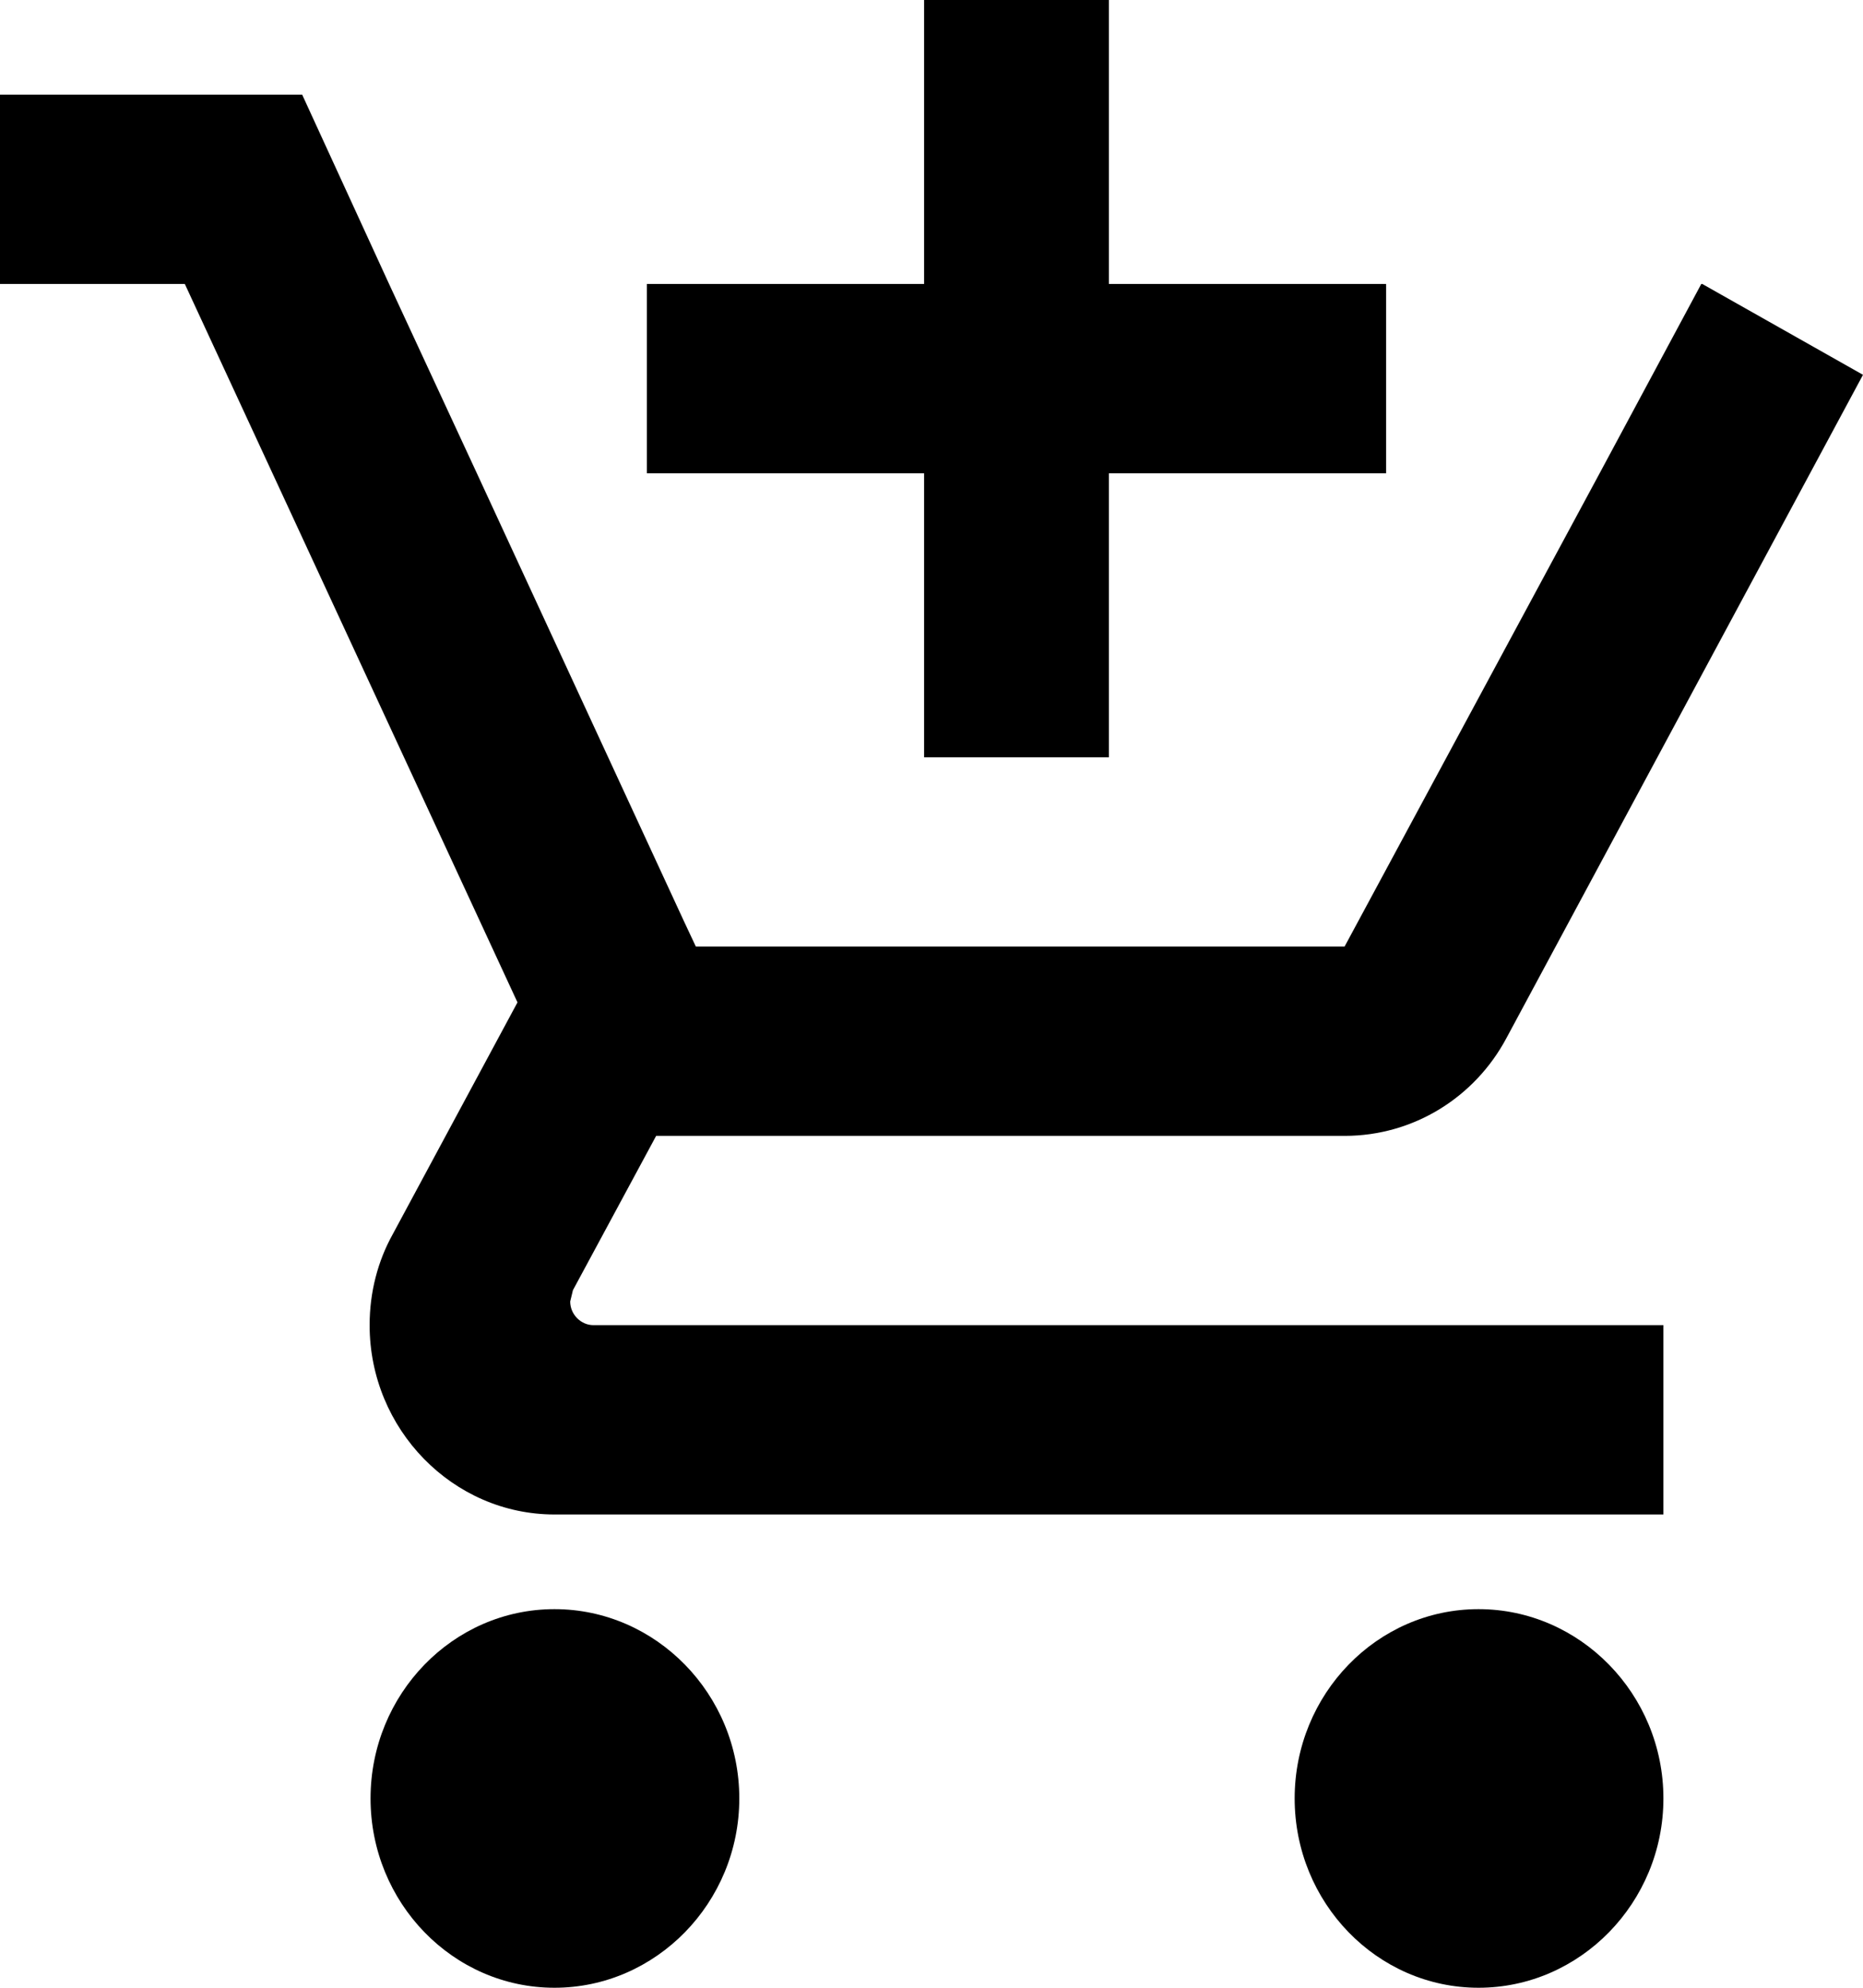
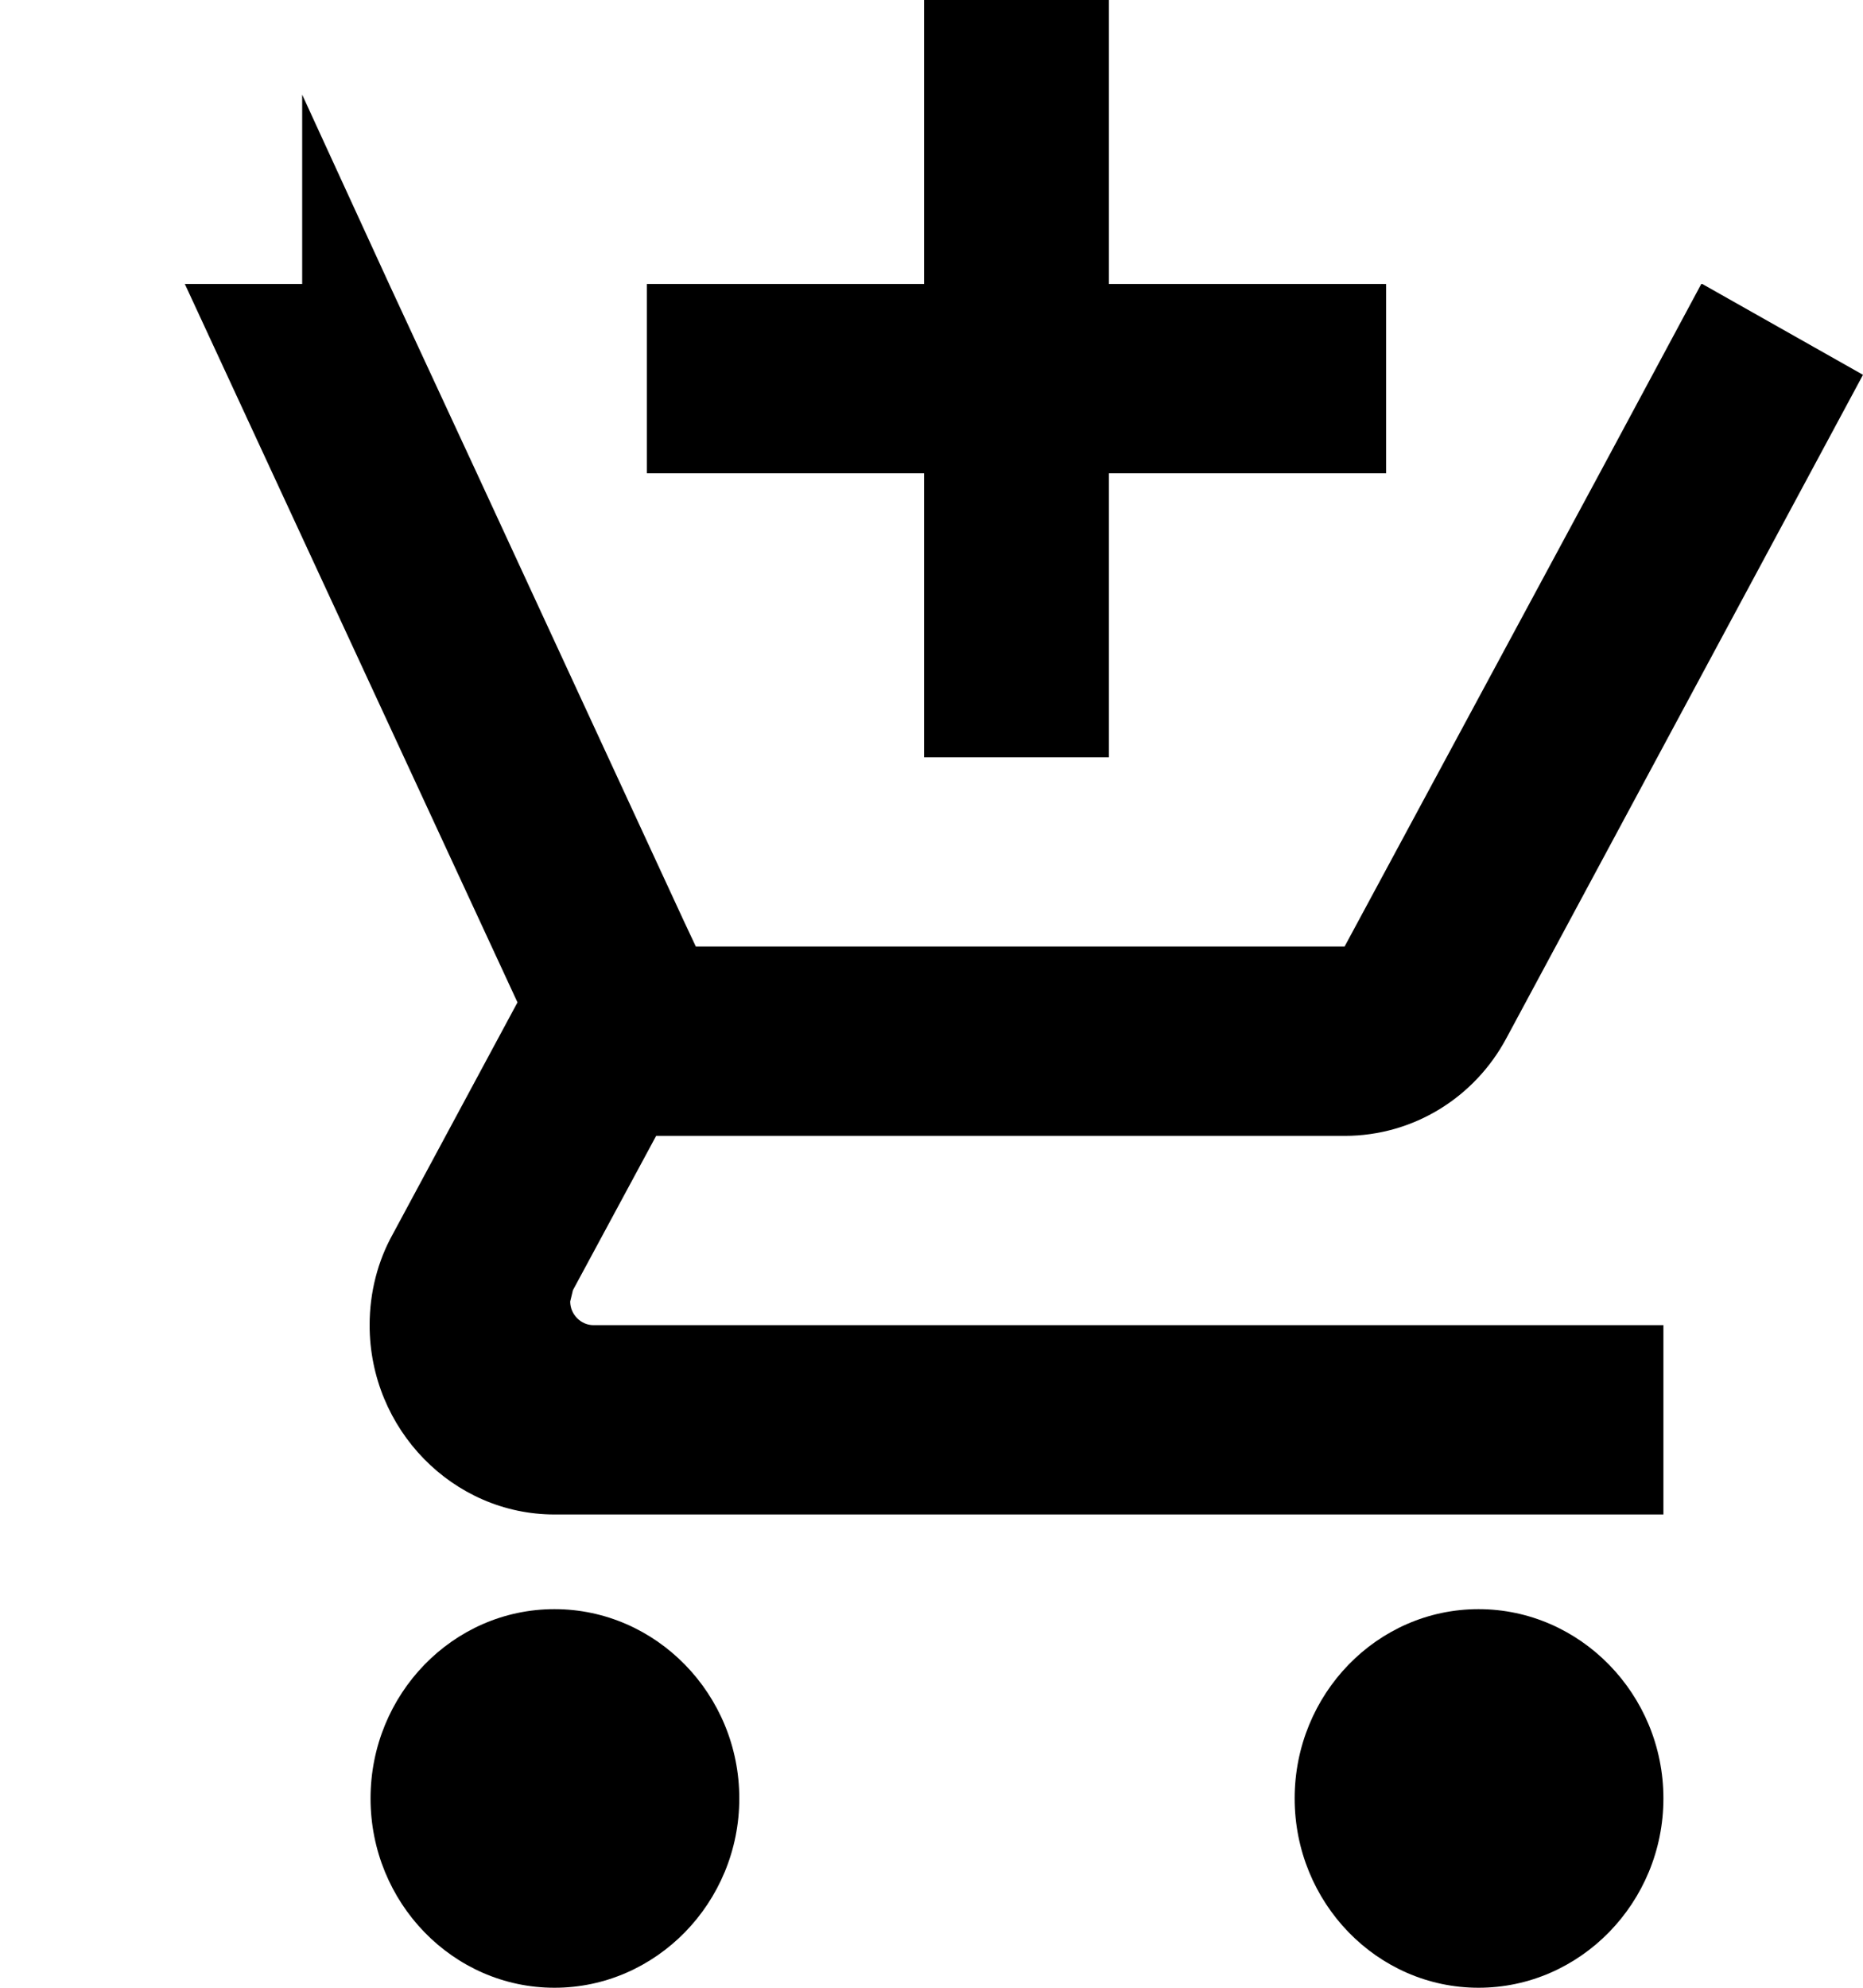
<svg xmlns="http://www.w3.org/2000/svg" width="30" height="32" viewBox="0 0 30 32" fill="none">
-   <path d="M14.881 12.191H17.857V7.619H22.321V4.571H17.857V0H14.881V4.571H10.417V7.619H14.881V12.191ZM8.929 25.905C7.292 25.905 5.967 27.276 5.967 28.952C5.967 30.629 7.292 32 8.929 32C10.566 32 11.905 30.629 11.905 28.952C11.905 27.276 10.566 25.905 8.929 25.905ZM23.809 25.905C22.173 25.905 20.848 27.276 20.848 28.952C20.848 30.629 22.173 32 23.809 32C25.446 32 26.786 30.629 26.786 28.952C26.786 27.276 25.446 25.905 23.809 25.905ZM9.182 20.952L9.226 20.77L10.566 18.286H21.652C22.768 18.286 23.75 17.661 24.256 16.716L30 6.034L27.411 4.571H27.396L25.759 7.619L21.652 15.238H11.205L11.012 14.827L7.679 7.619L6.265 4.571L4.866 1.524H0V4.571H2.976L8.333 16.137L6.324 19.87C6.086 20.297 5.952 20.8 5.952 21.333C5.952 23.009 7.292 24.381 8.929 24.381H26.786V21.333H9.554C9.36 21.333 9.182 21.166 9.182 20.952Z" fill="black" />
+   <path d="M14.881 12.191H17.857V7.619H22.321V4.571H17.857V0H14.881V4.571H10.417V7.619H14.881V12.191ZM8.929 25.905C7.292 25.905 5.967 27.276 5.967 28.952C5.967 30.629 7.292 32 8.929 32C10.566 32 11.905 30.629 11.905 28.952C11.905 27.276 10.566 25.905 8.929 25.905ZM23.809 25.905C22.173 25.905 20.848 27.276 20.848 28.952C20.848 30.629 22.173 32 23.809 32C25.446 32 26.786 30.629 26.786 28.952C26.786 27.276 25.446 25.905 23.809 25.905ZM9.182 20.952L9.226 20.77L10.566 18.286H21.652C22.768 18.286 23.75 17.661 24.256 16.716L30 6.034L27.411 4.571H27.396L25.759 7.619L21.652 15.238H11.205L11.012 14.827L7.679 7.619L6.265 4.571L4.866 1.524V4.571H2.976L8.333 16.137L6.324 19.87C6.086 20.297 5.952 20.8 5.952 21.333C5.952 23.009 7.292 24.381 8.929 24.381H26.786V21.333H9.554C9.36 21.333 9.182 21.166 9.182 20.952Z" fill="black" />
</svg>